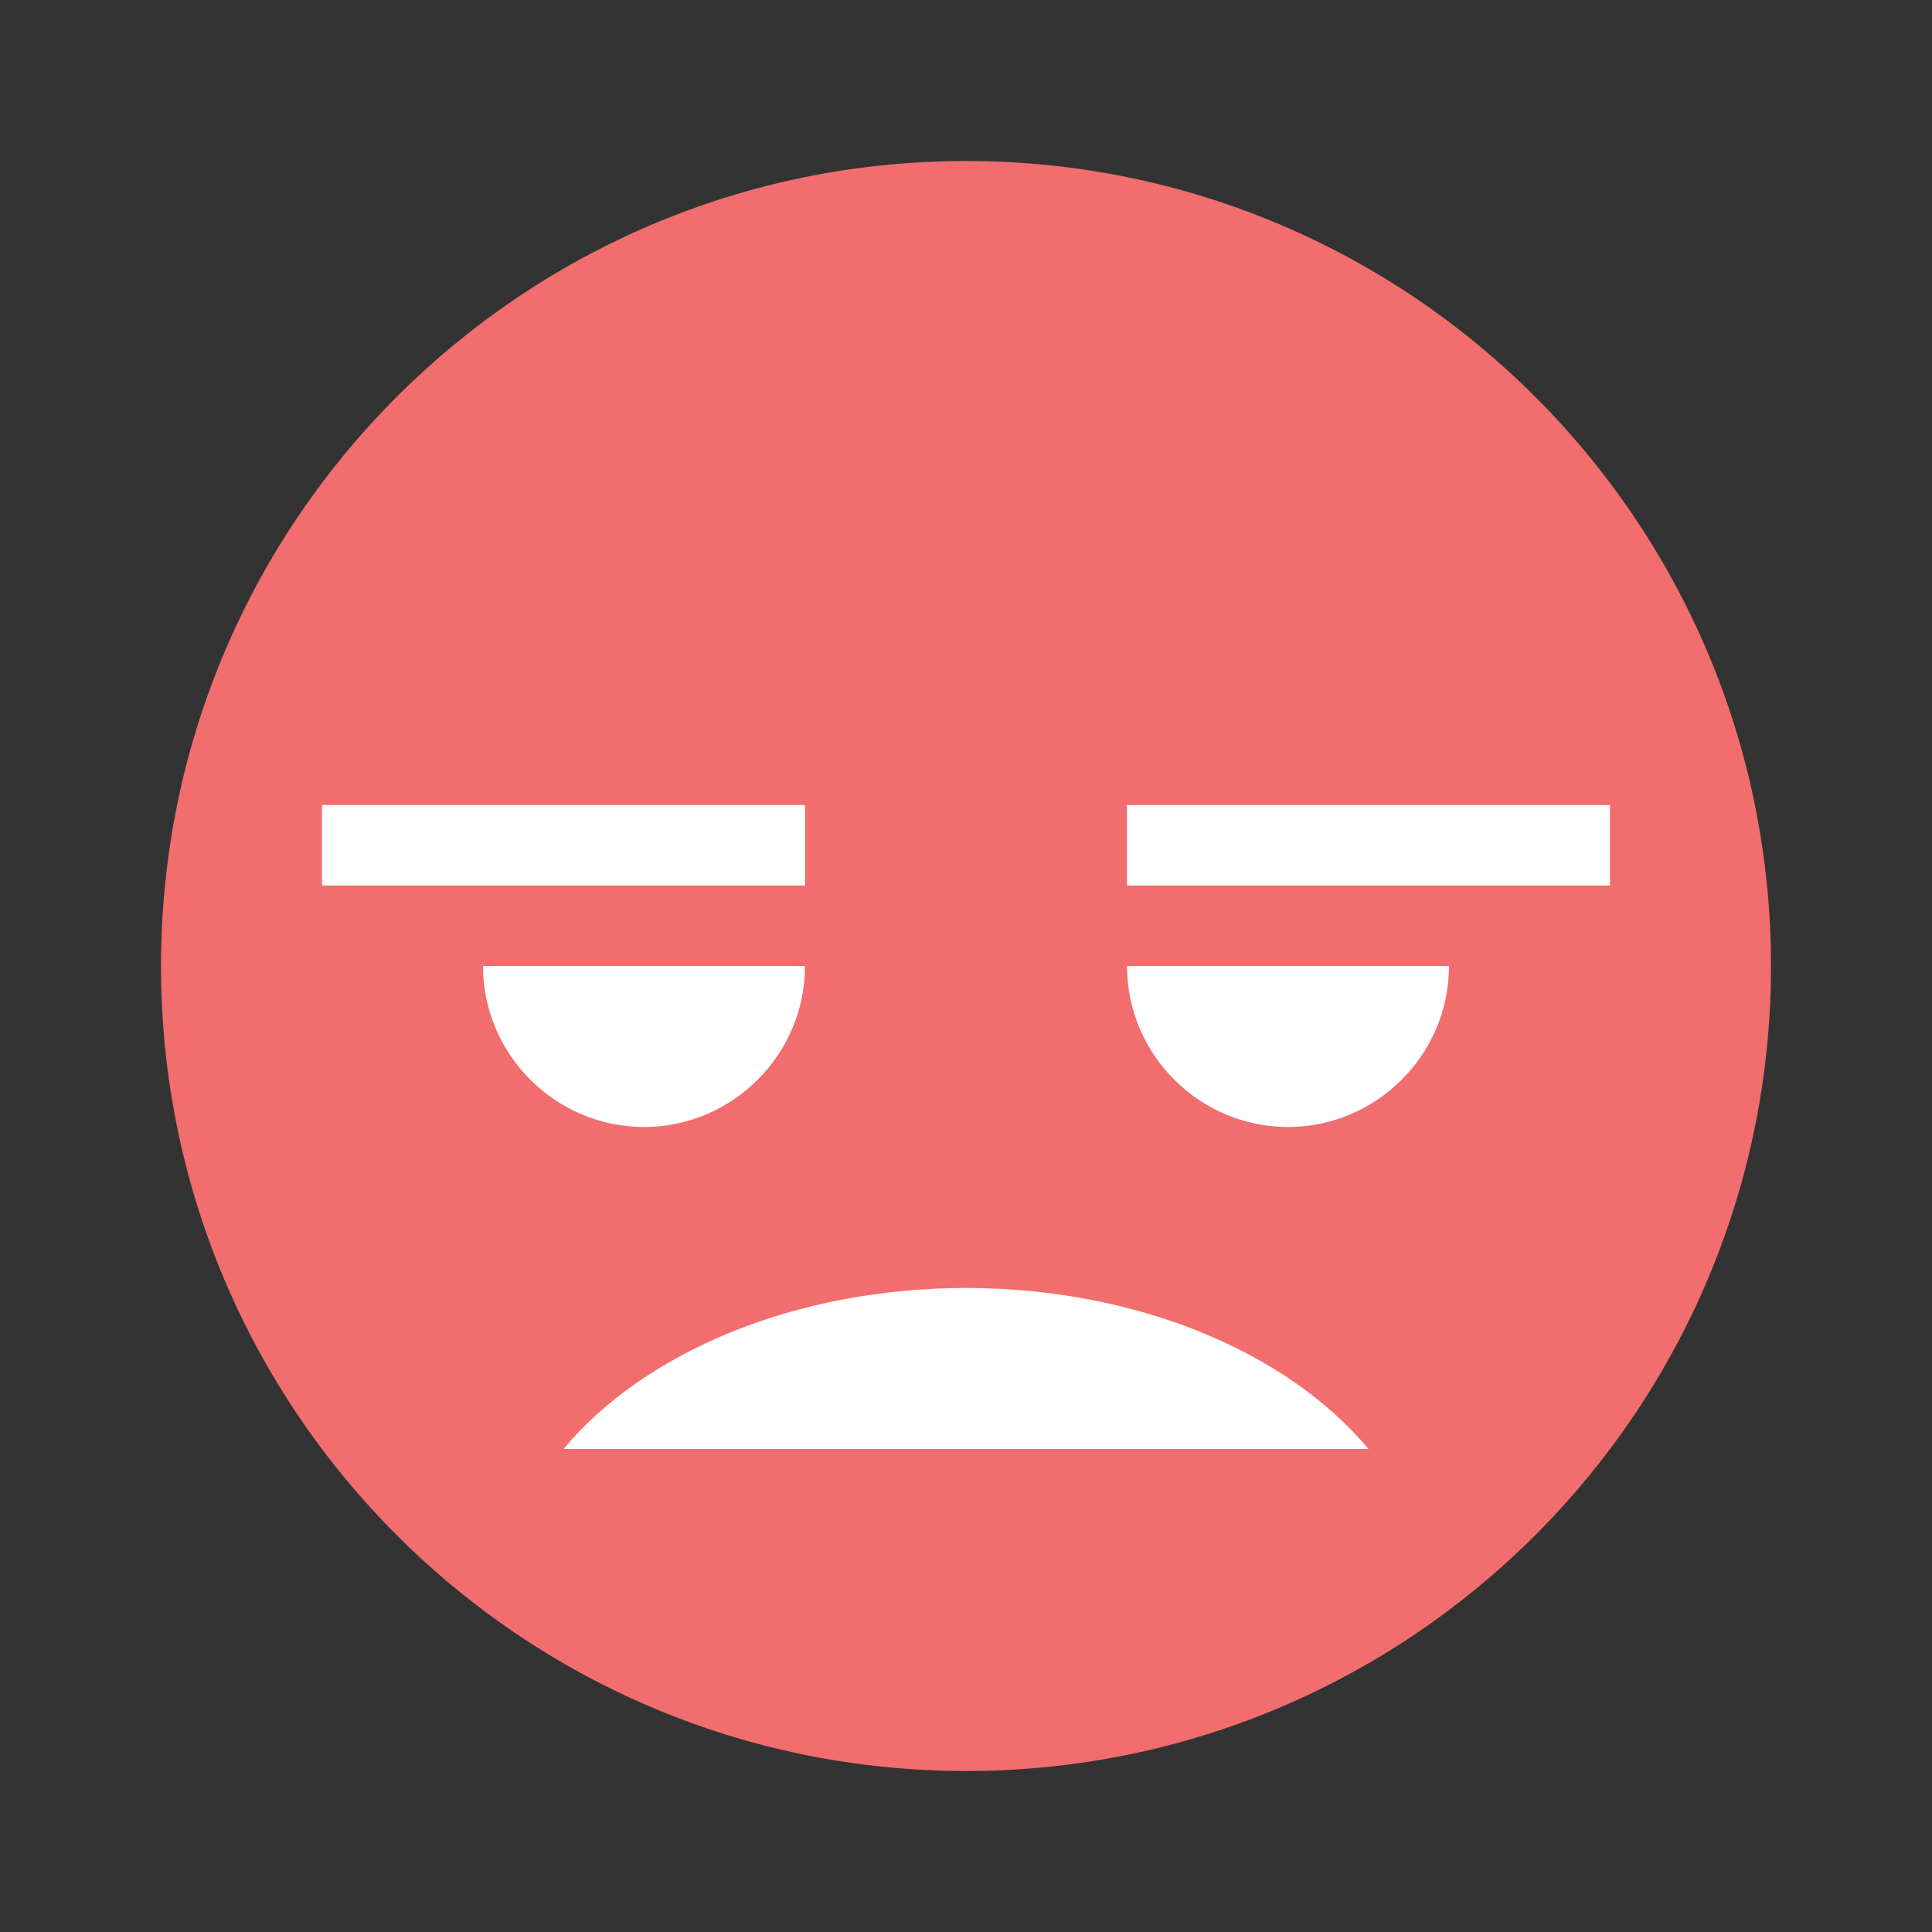
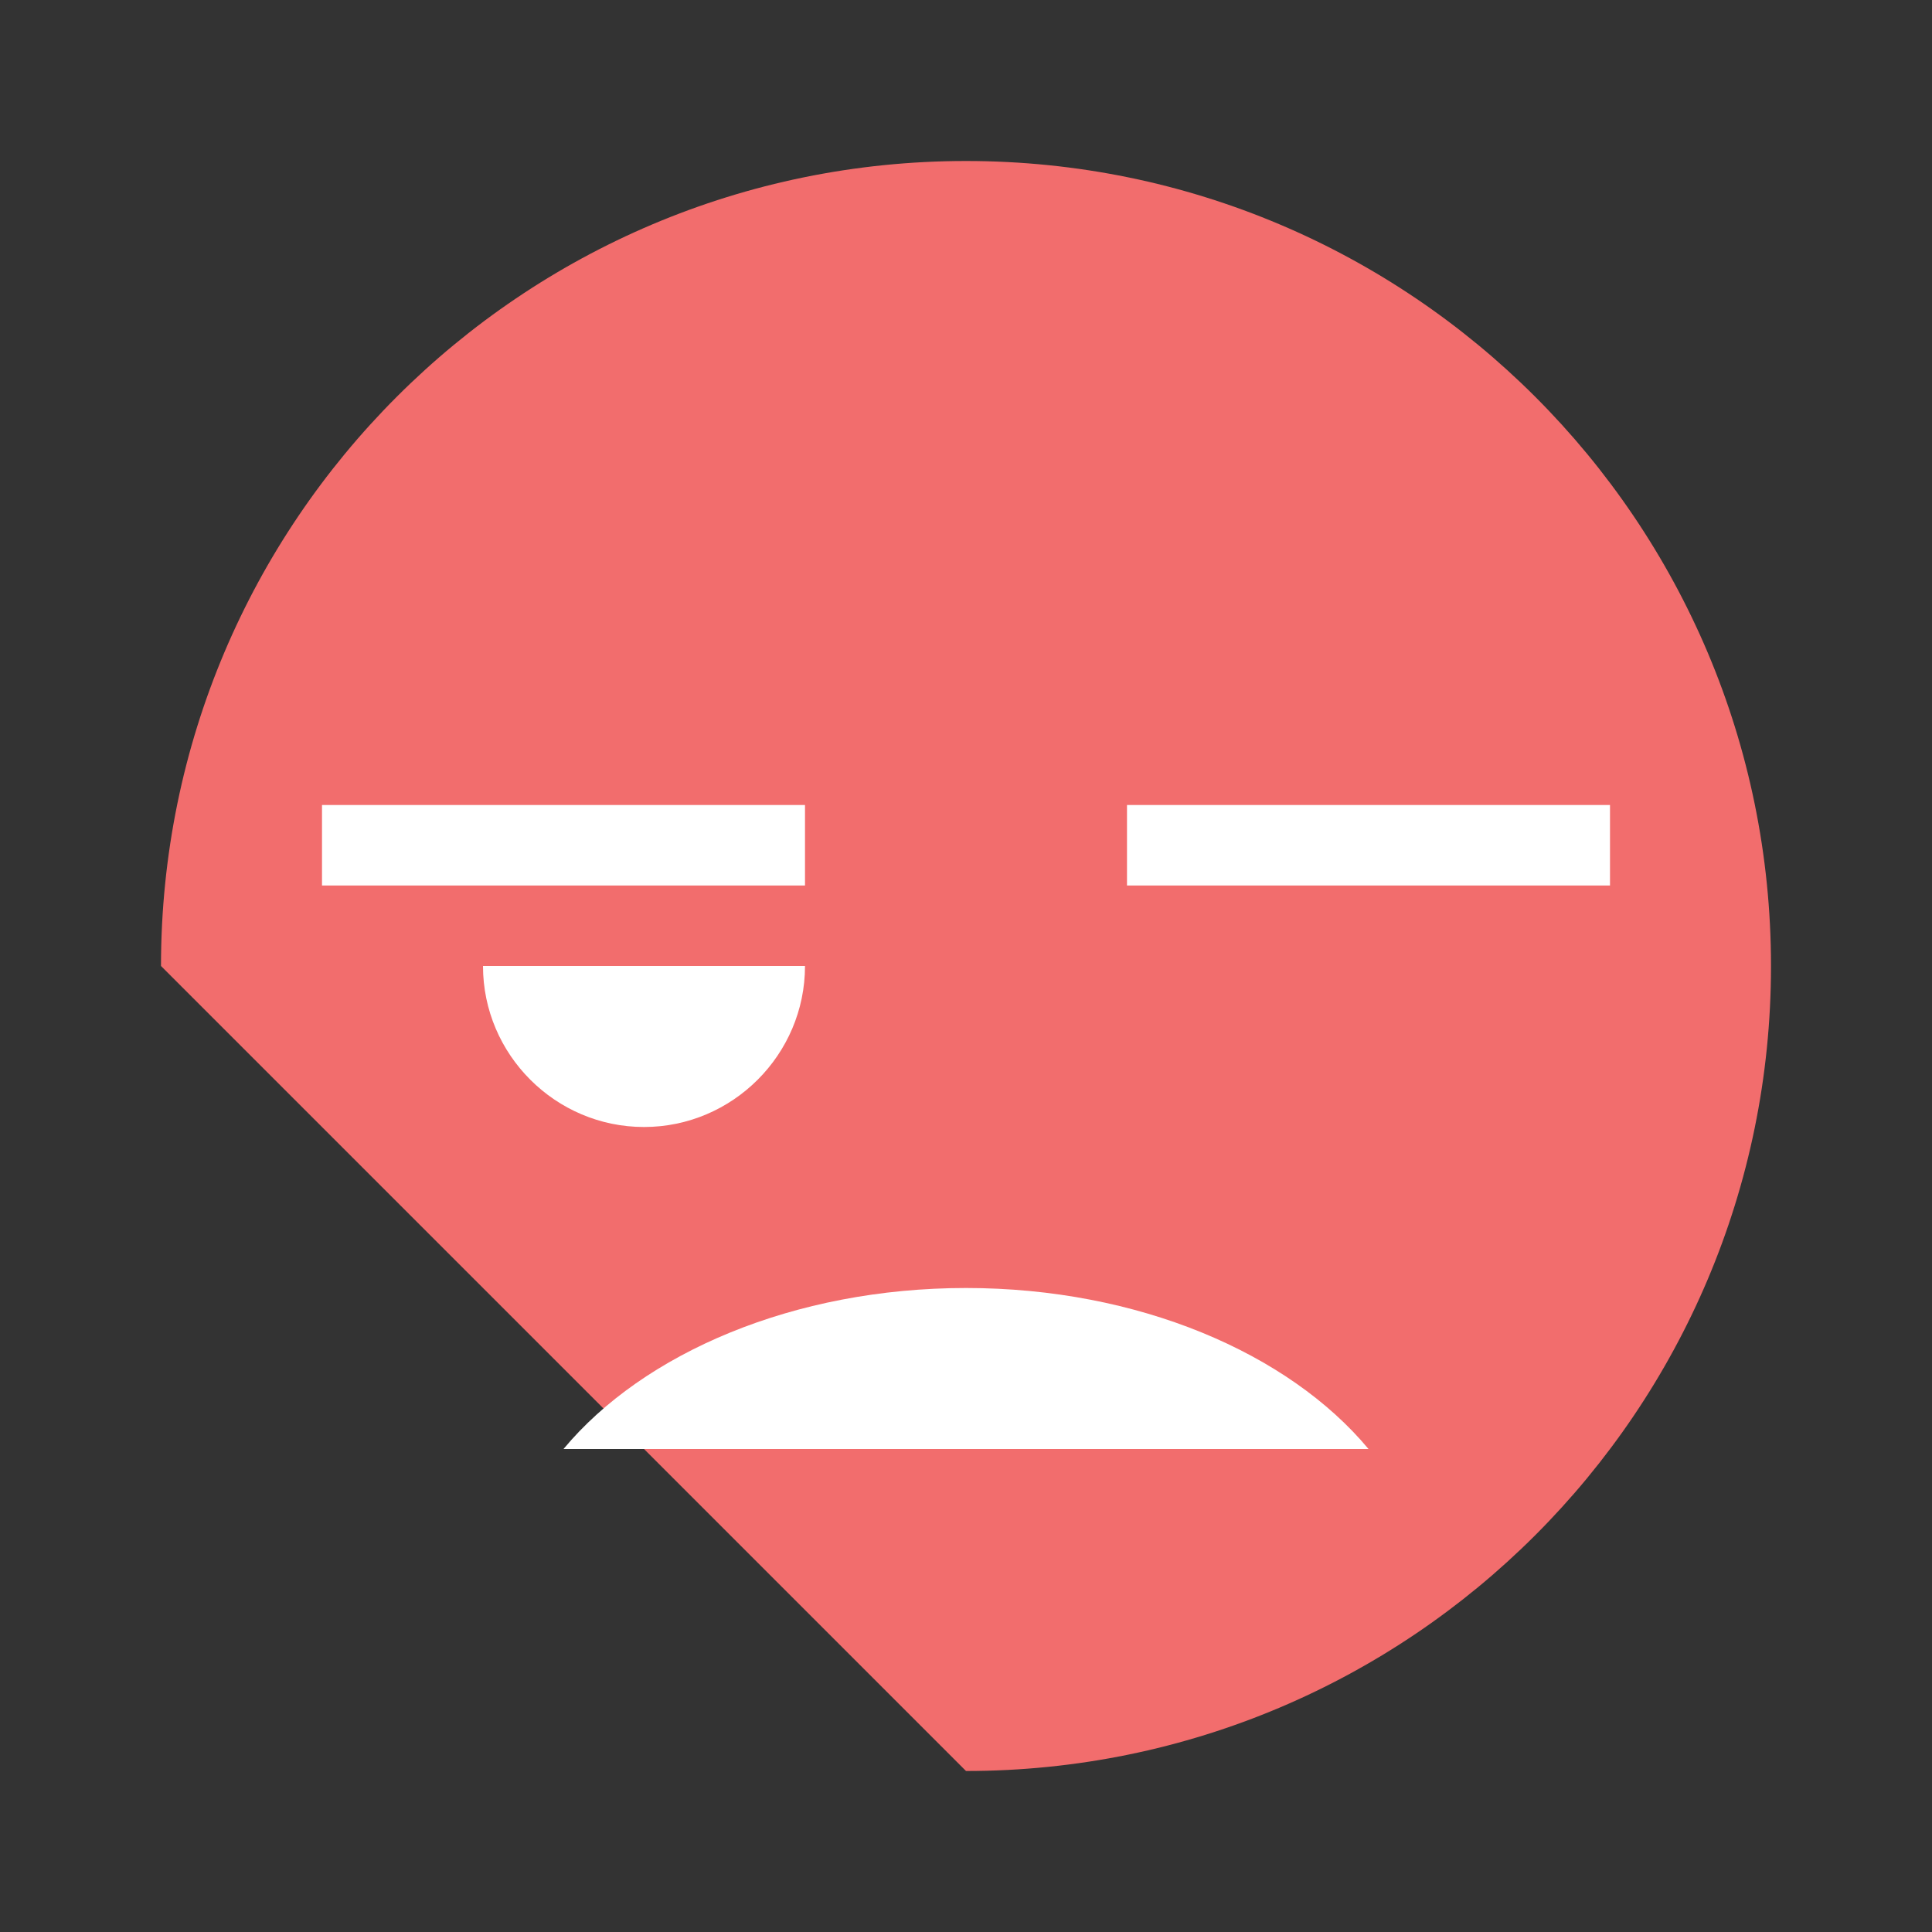
<svg xmlns="http://www.w3.org/2000/svg" width="24" height="24" viewBox="0 0 24 24" fill="none">
  <rect x="0" y="0" width="24" height="24" fill="#333333" stroke="none" />
-   <path d="M12 22C17.523 22 22 17.523 22 12C22 6.477 17.523 2 12 2C6.477 2 2 6.477 2 12C2 17.523 6.477 22 12 22Z" fill="#F26D6D" />
+   <path d="M12 22C17.523 22 22 17.523 22 12C22 6.477 17.523 2 12 2C6.477 2 2 6.477 2 12Z" fill="#F26D6D" />
  <path d="M10 12C10 13.1 9.1 14 8 14C6.9 14 6 13.1 6 12H10Z" fill="white" />
-   <path d="M18 12C18 13.1 17.1 14 16 14C14.9 14 14 13.1 14 12H18Z" fill="white" />
  <path d="M10 10H4V11H10V10Z" fill="white" />
  <path d="M20 10H14V11H20V10Z" fill="white" />
  <path d="M17 18H7C7.99 16.81 9.86 16 12 16C14.14 16 16.01 16.81 17 18Z" fill="white" />
</svg>